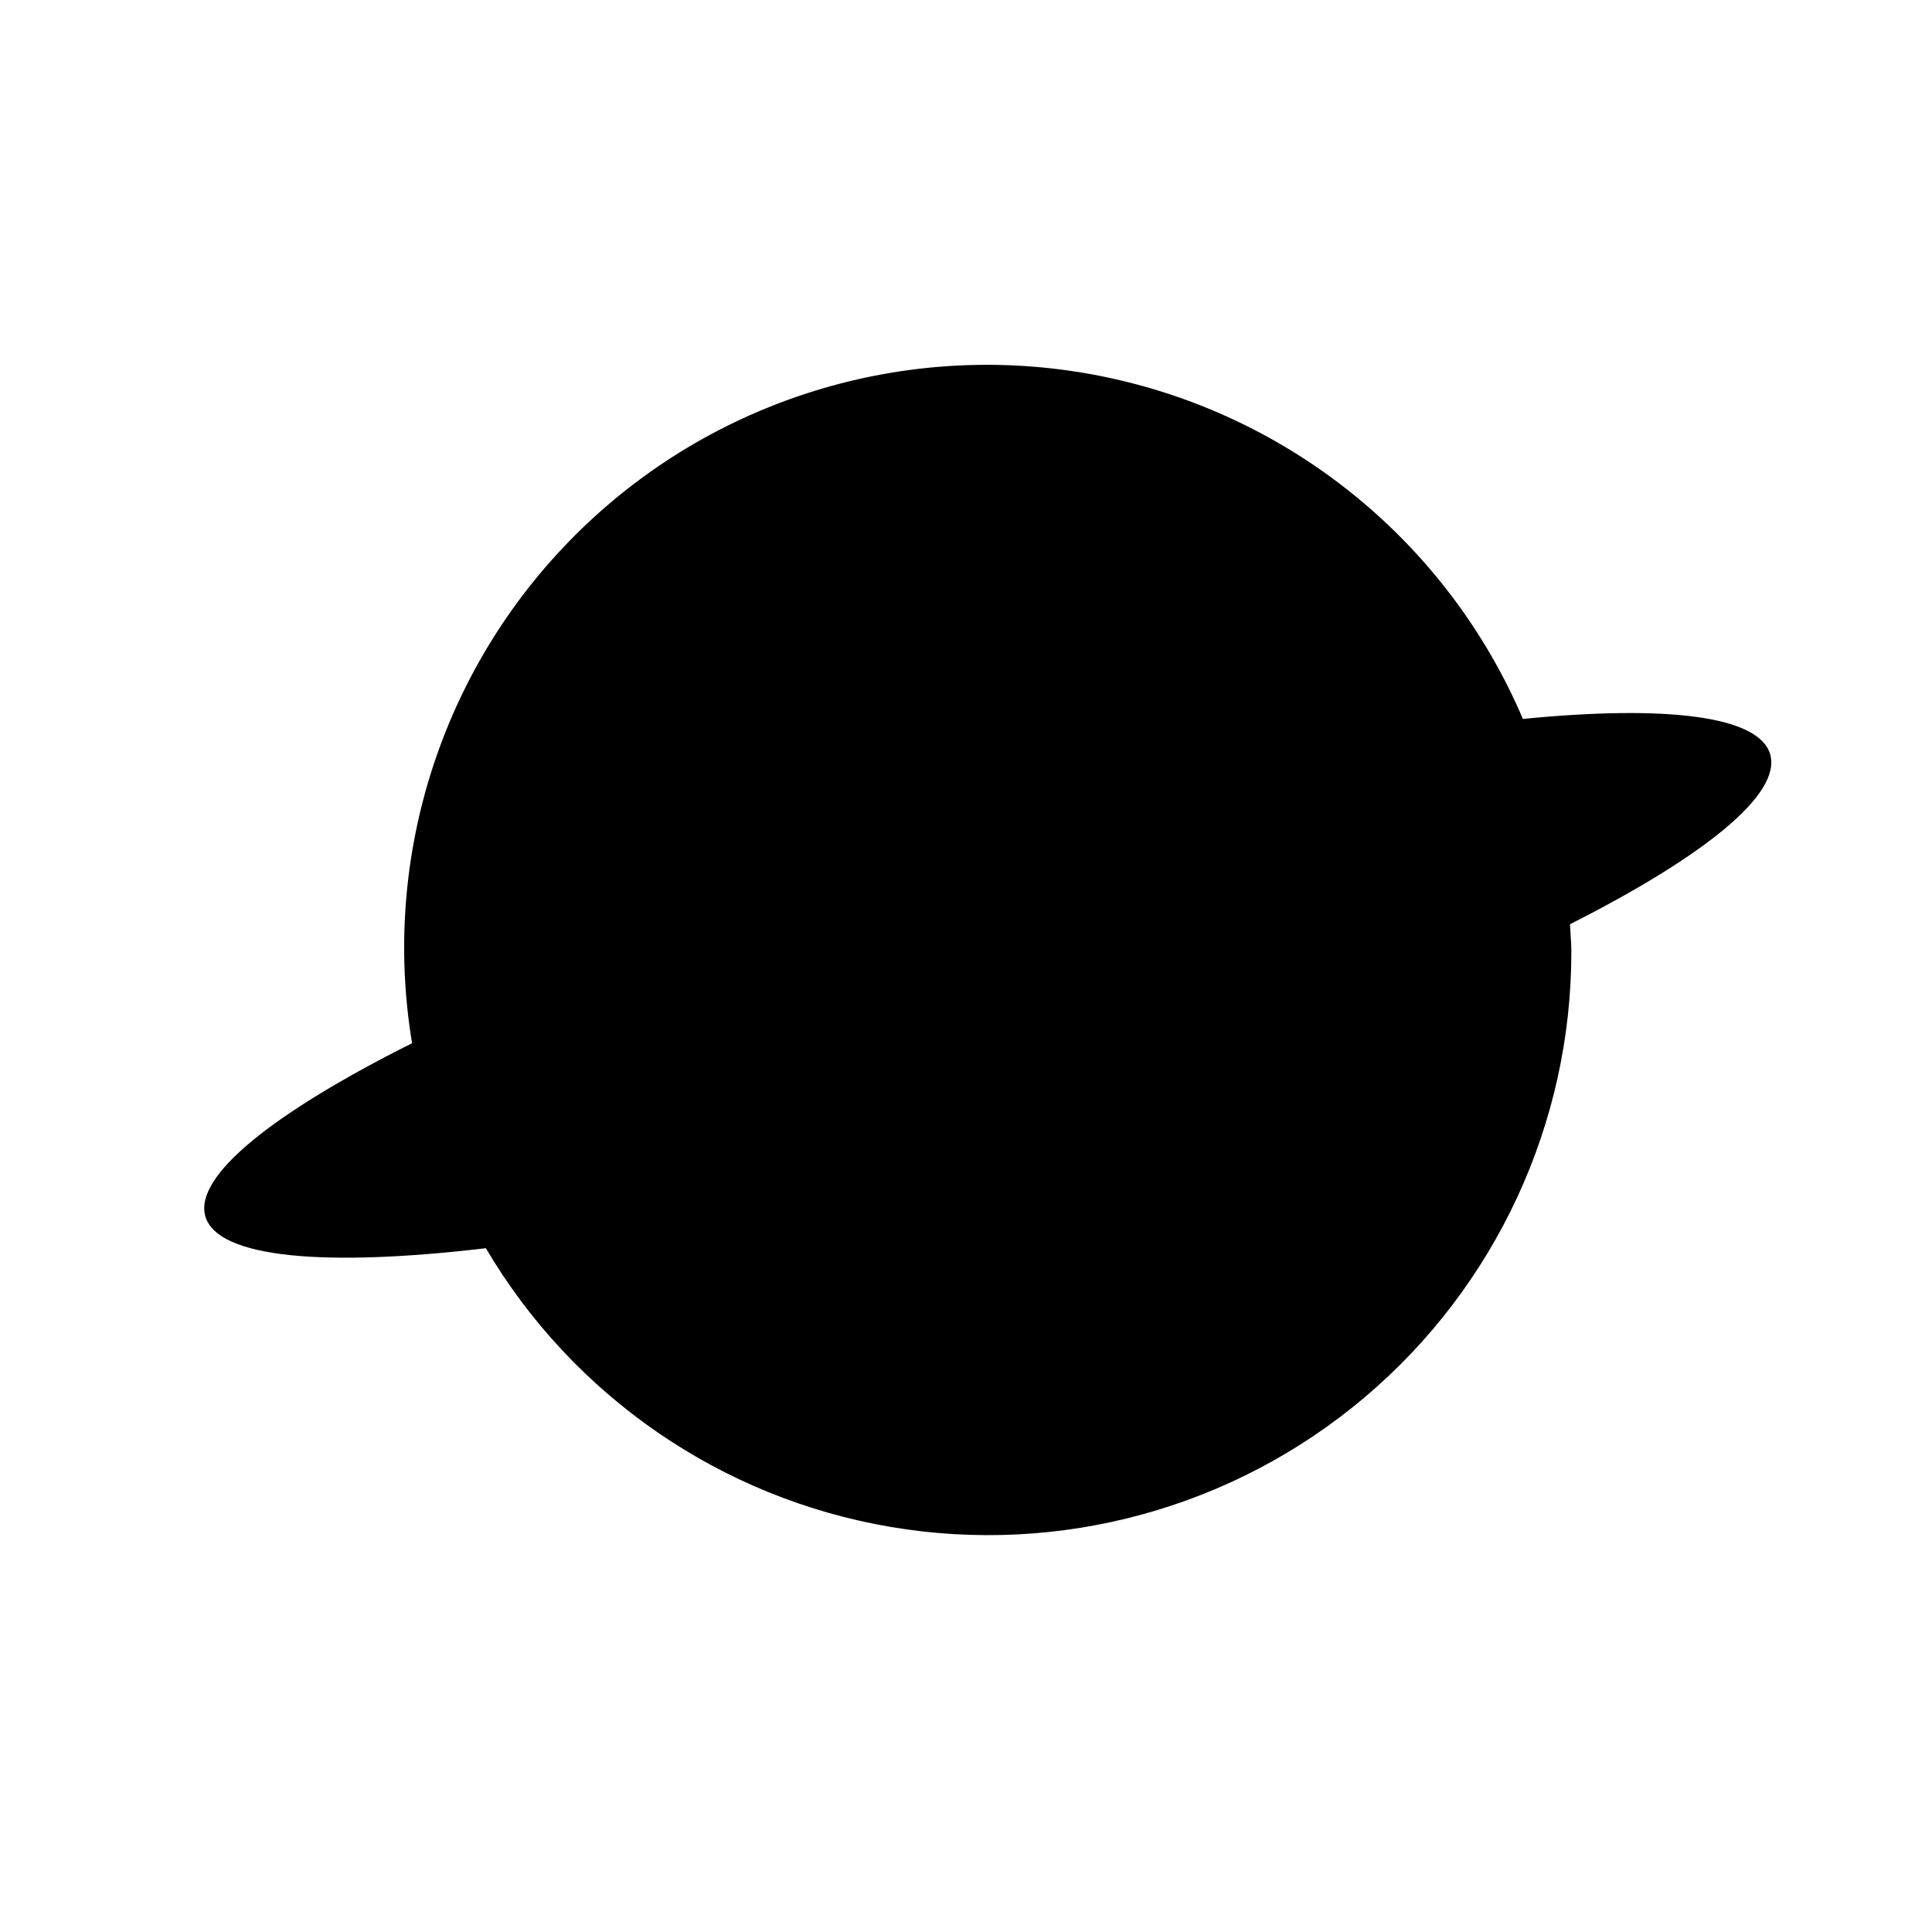
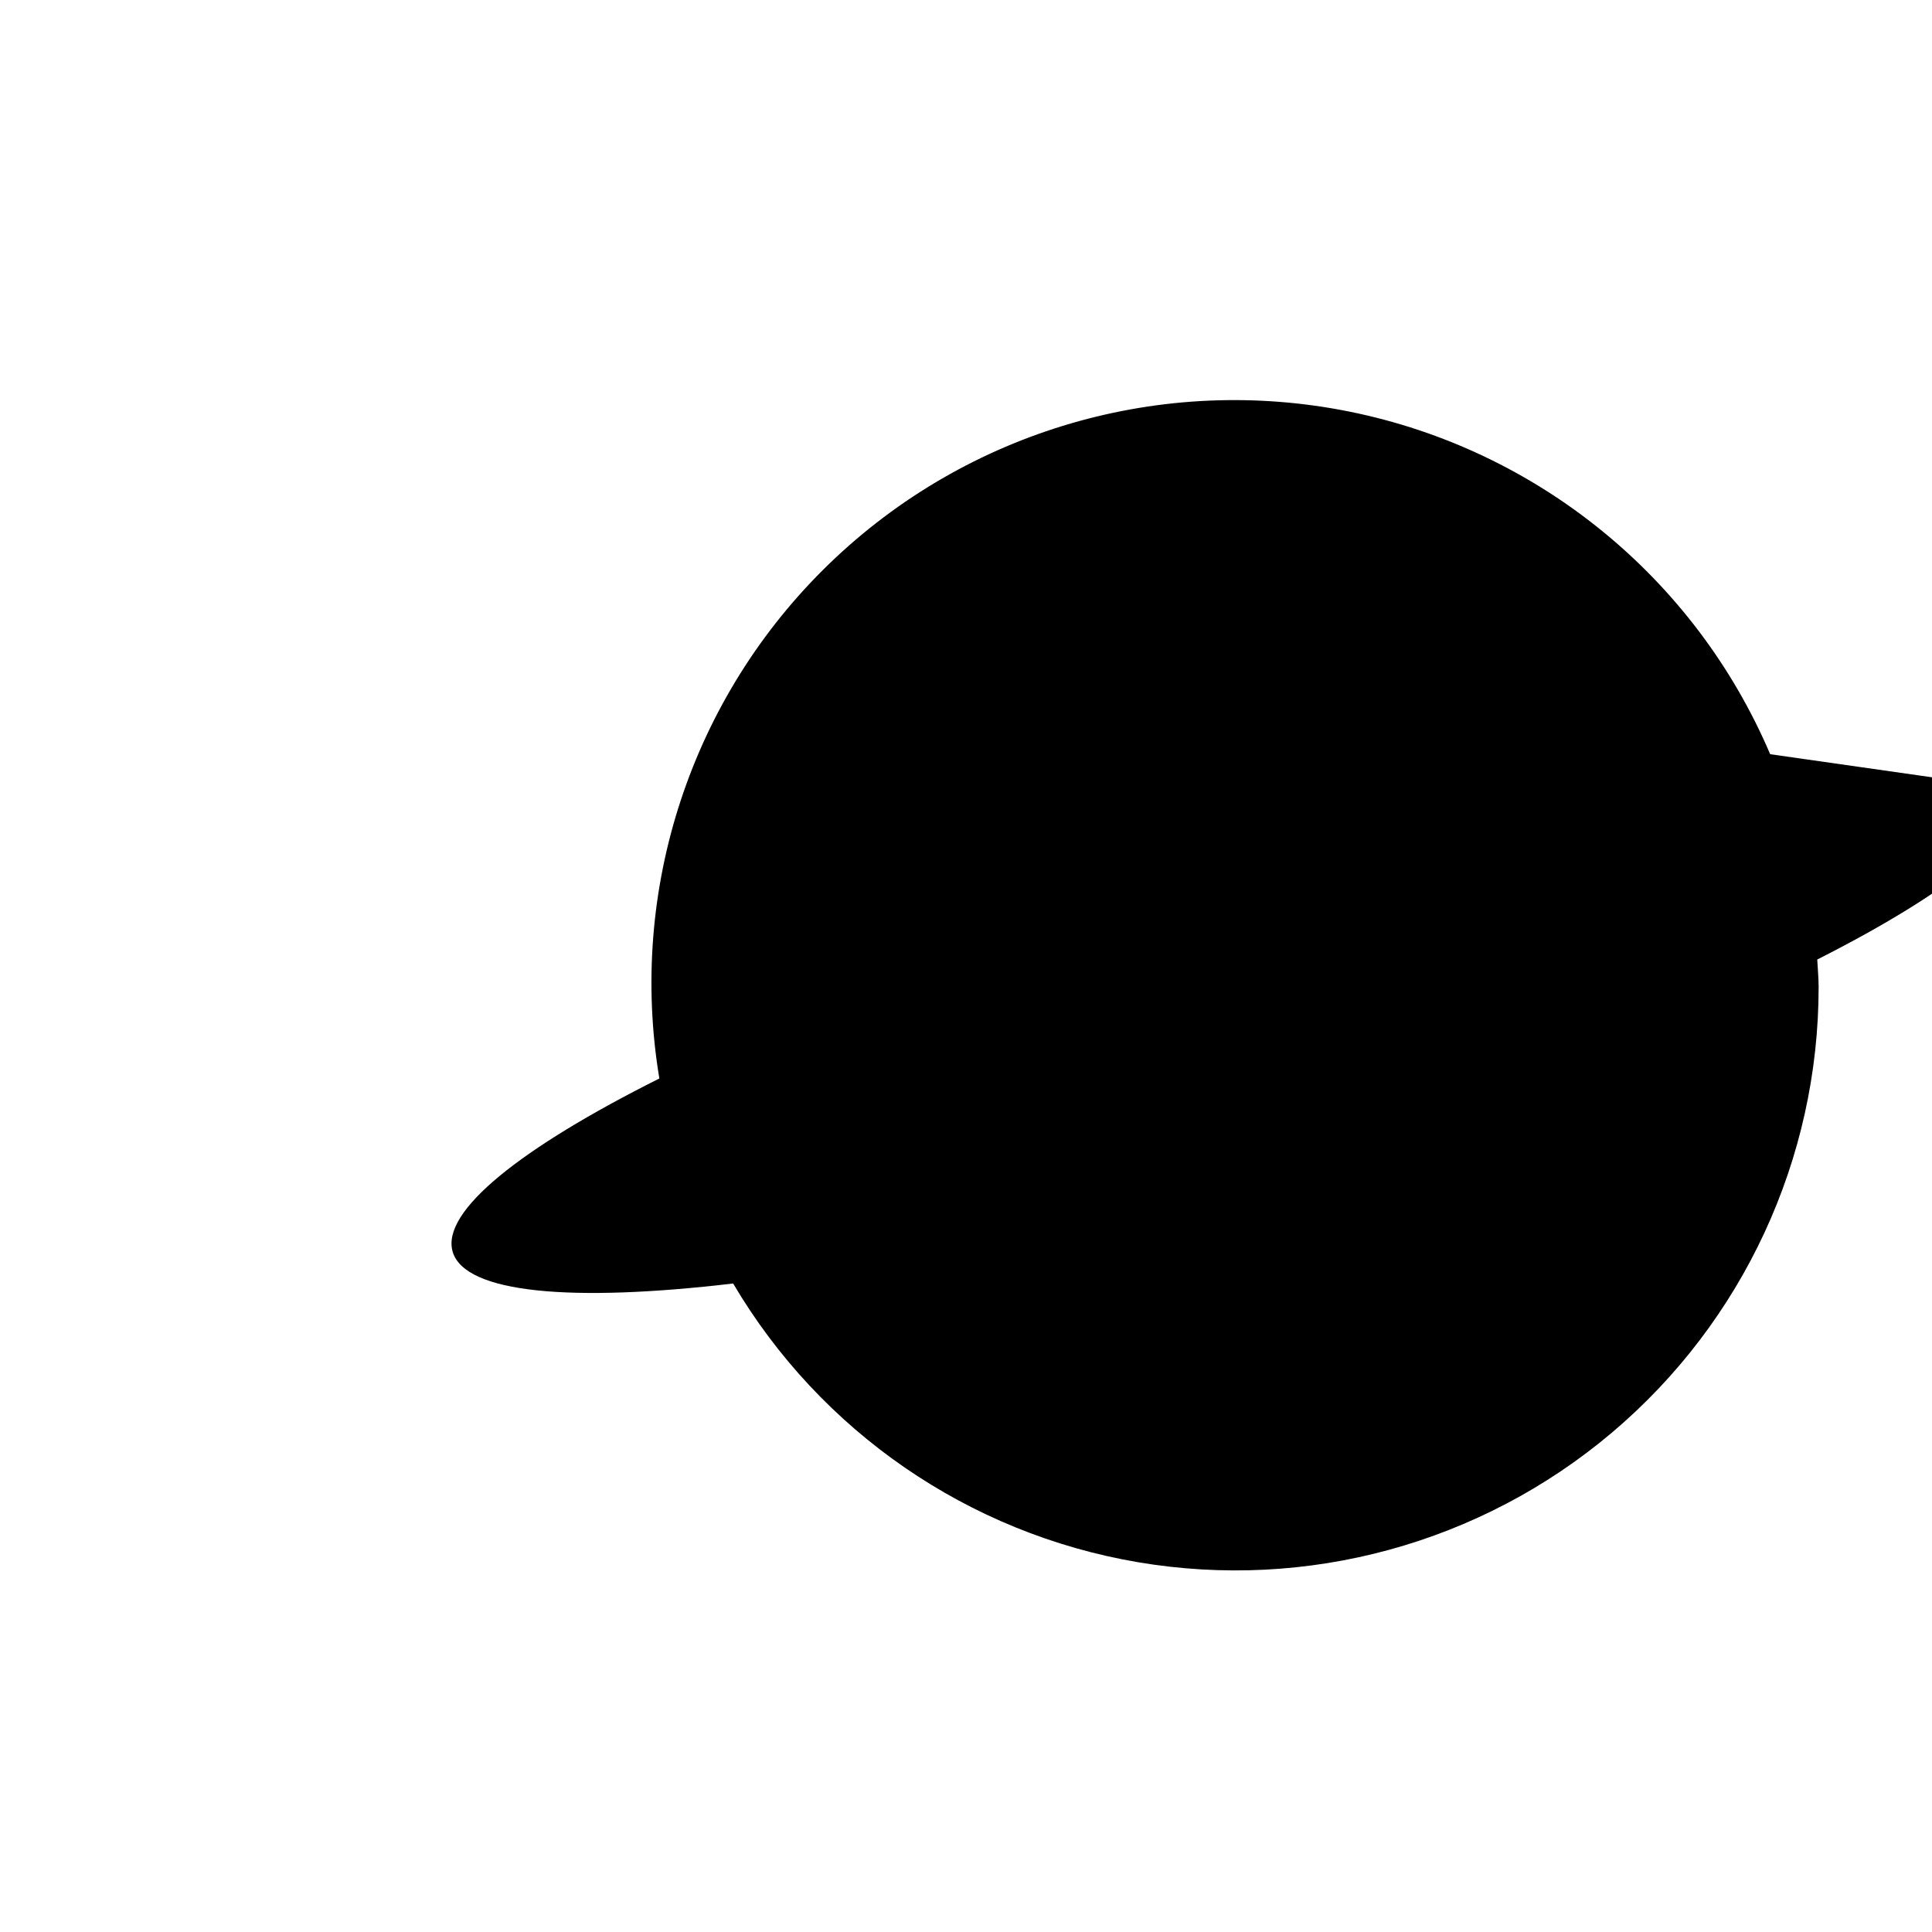
<svg xmlns="http://www.w3.org/2000/svg" fill="#000000" width="800px" height="800px" version="1.1" viewBox="144 144 512 512">
-   <path d="m613.11 343.87c-3.027-10.25-27.777-13.047-65.531-9.348h0.004c-19.938-46.738-61.59-80.68-111.39-90.766-49.801-10.086-101.38 4.969-137.93 40.266-36.551 35.297-53.398 86.316-45.059 136.44-36.695 18.383-57.941 35.195-54.77 45.926 3.258 11.027 31.633 13.438 74.324 8.402 23.129 39.215 62.371 66.242 107.26 73.859 44.887 7.621 90.848-4.941 125.62-34.332 34.773-29.391 54.816-72.617 54.785-118.15 0-2.441-0.254-4.816-0.363-7.231 35.652-18.047 56.164-34.504 53.043-45.066z" />
+   <path d="m613.11 343.87h0.004c-19.938-46.738-61.59-80.68-111.39-90.766-49.801-10.086-101.38 4.969-137.93 40.266-36.551 35.297-53.398 86.316-45.059 136.44-36.695 18.383-57.941 35.195-54.77 45.926 3.258 11.027 31.633 13.438 74.324 8.402 23.129 39.215 62.371 66.242 107.26 73.859 44.887 7.621 90.848-4.941 125.62-34.332 34.773-29.391 54.816-72.617 54.785-118.15 0-2.441-0.254-4.816-0.363-7.231 35.652-18.047 56.164-34.504 53.043-45.066z" />
</svg>